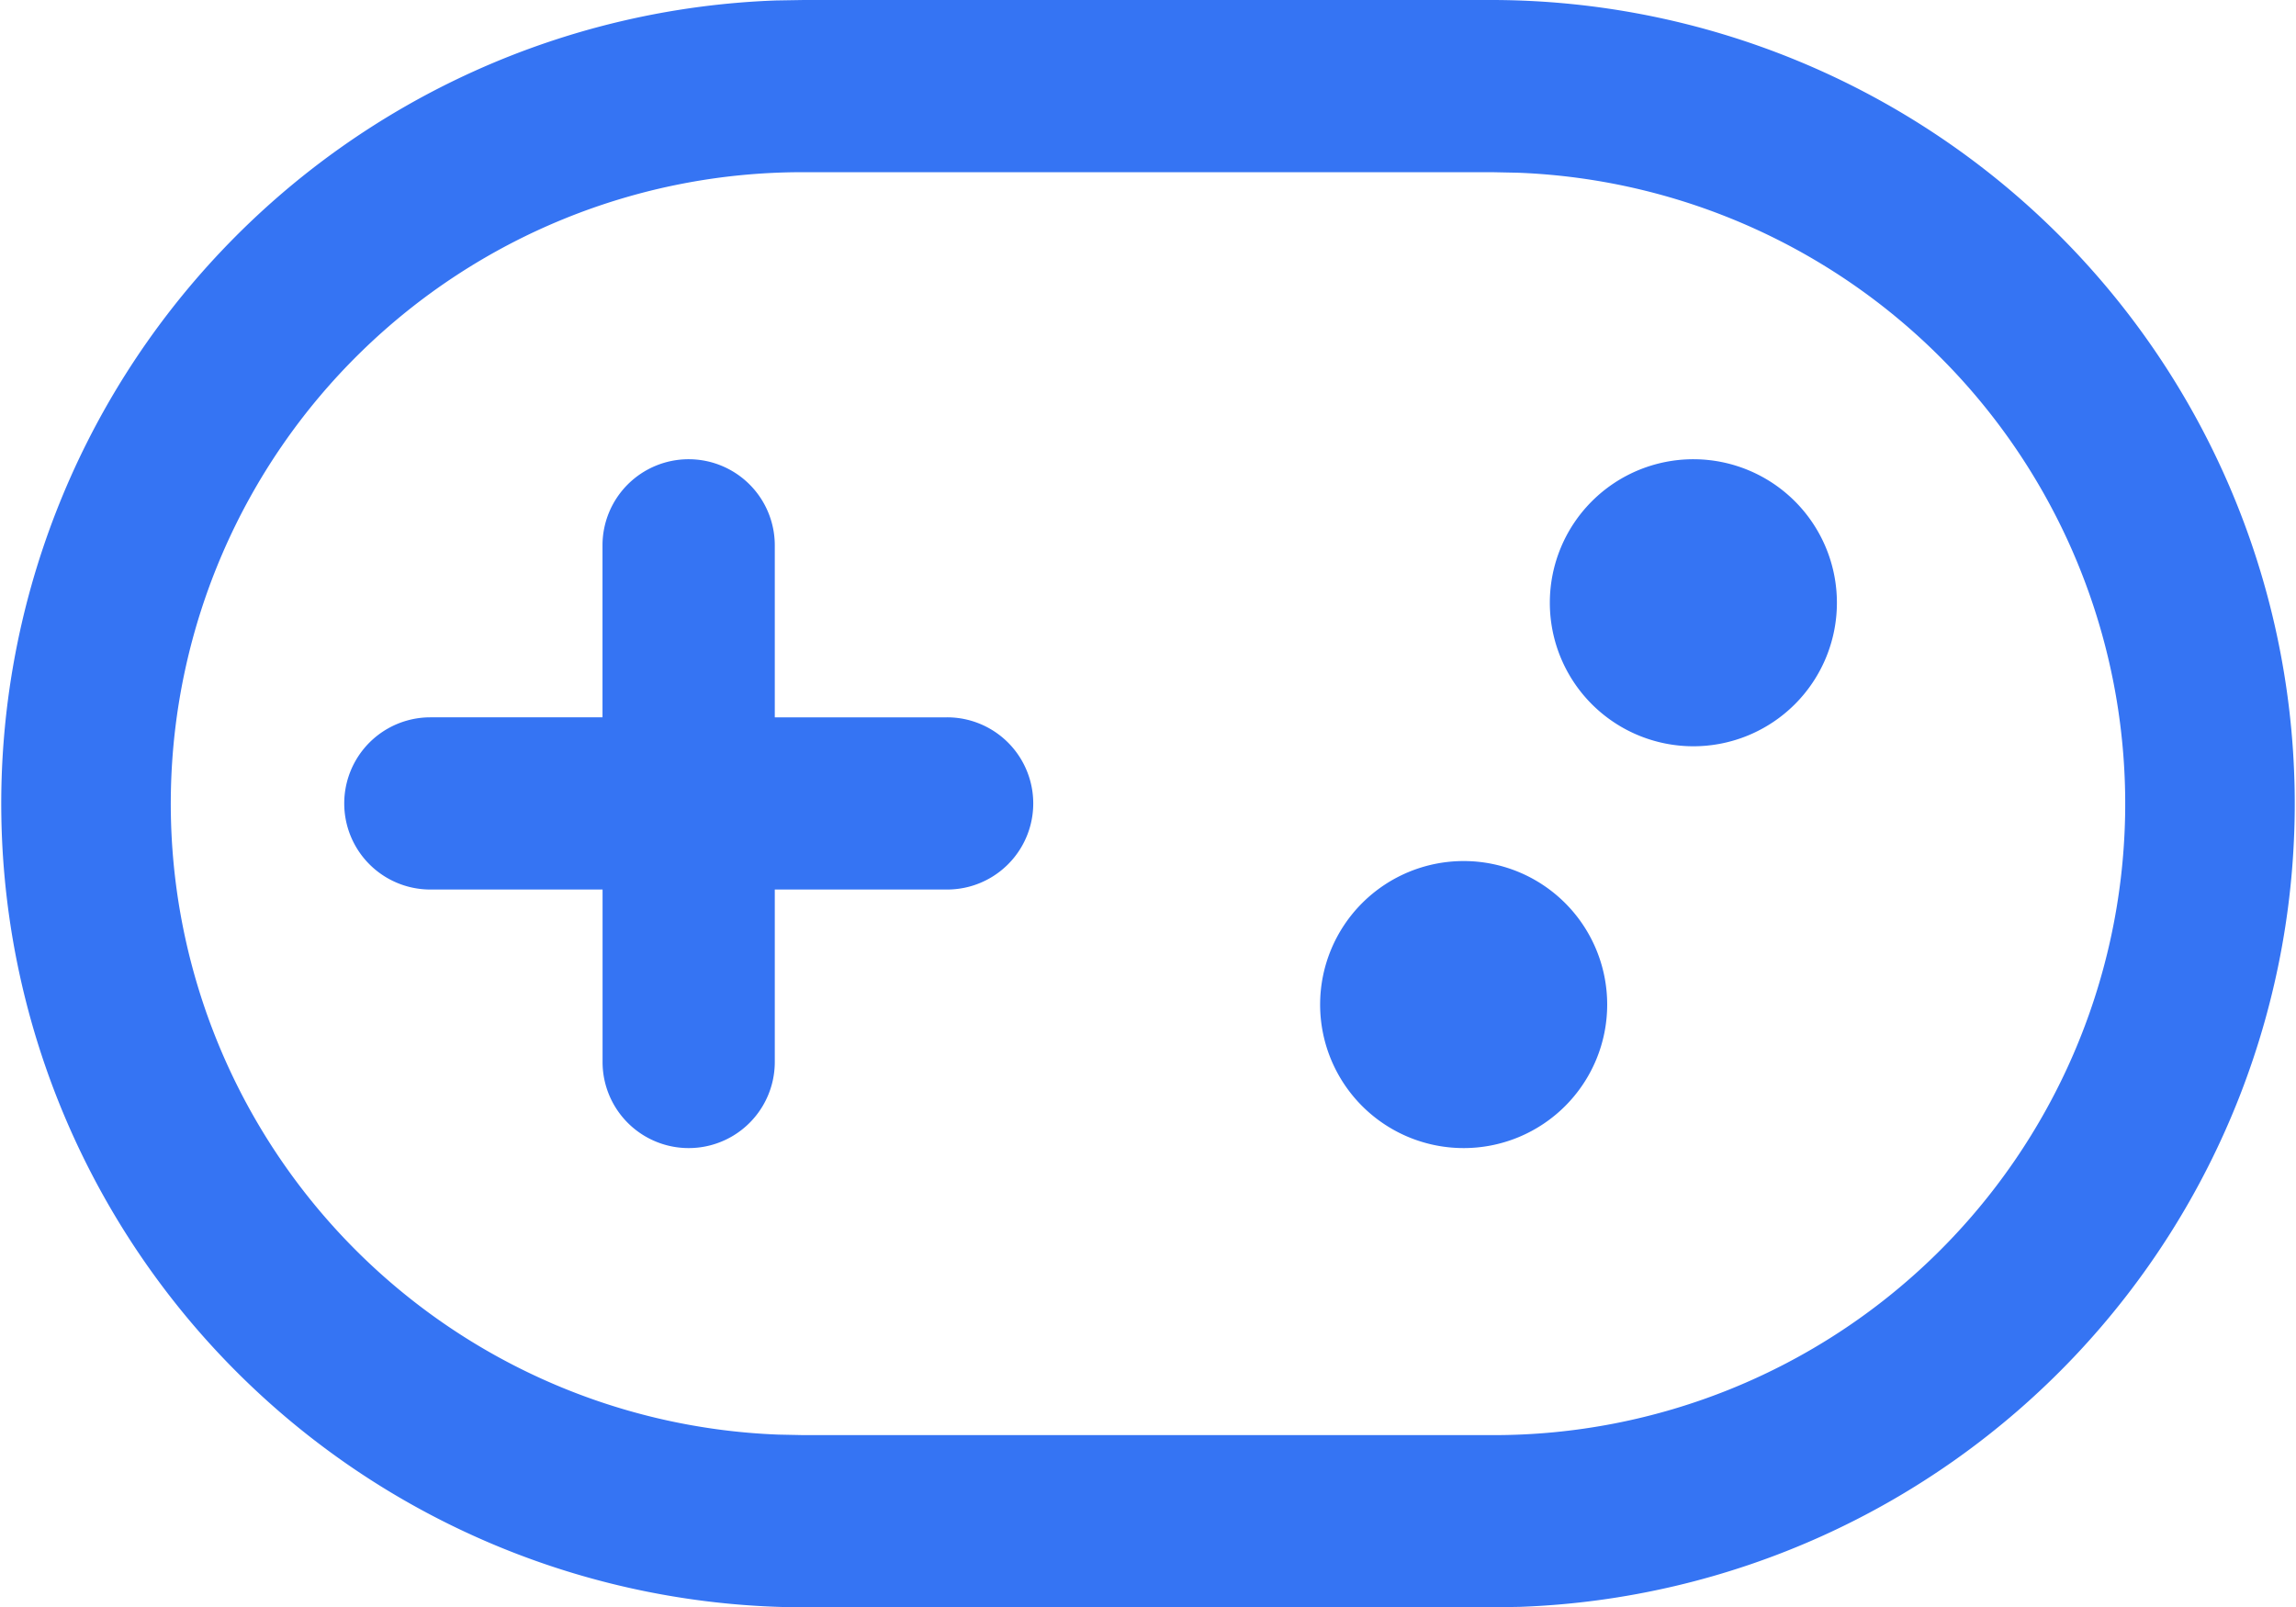
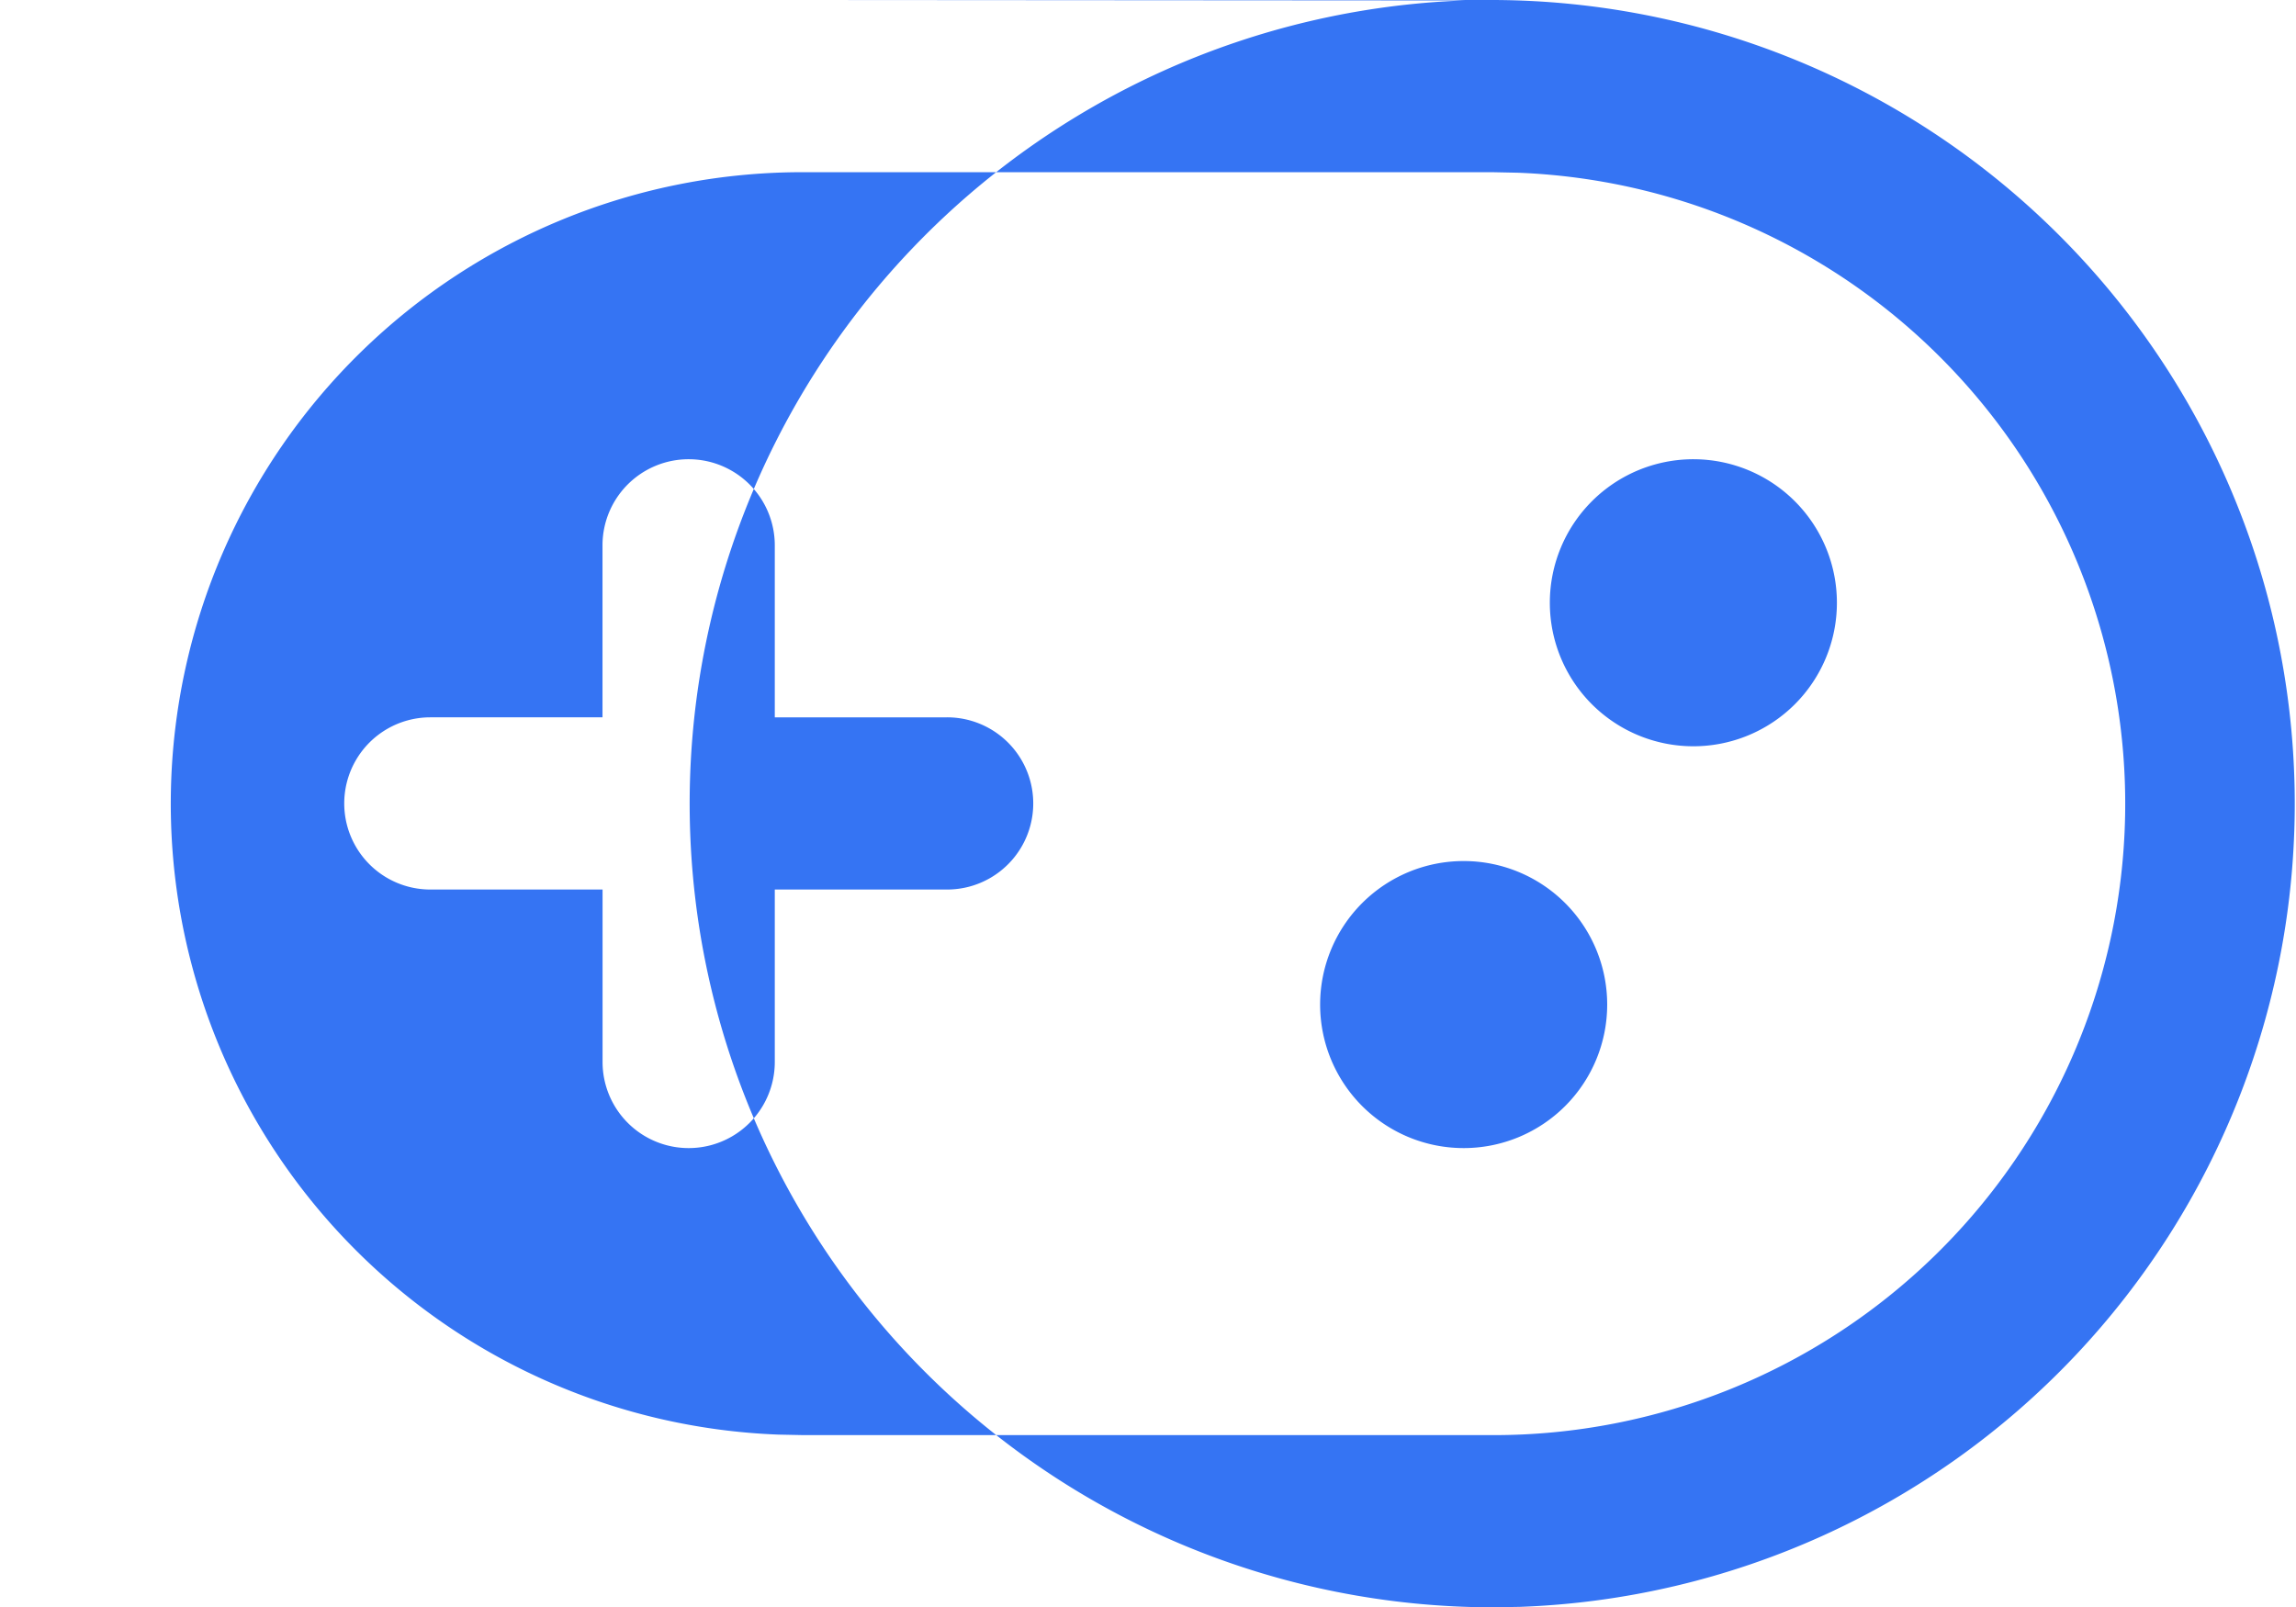
<svg xmlns="http://www.w3.org/2000/svg" width="35.303" height="24.717" viewBox="0 0 35.303 24.717">
  <g id="_-Product-Icons" data-name="🔍-Product-Icons" transform="translate(-2.002 -5)">
    <g id="ic_fluent_games_24_regular" transform="translate(2.002 5)">
-       <path id="_-Color" data-name="🎨-Color" d="M24.946,5a12.359,12.359,0,0,1,.425,24.71l-.425.007H14.361a12.359,12.359,0,0,1-.425-24.71L14.361,5Zm0,2.648H14.361a9.71,9.71,0,0,0-.391,19.413l.391.008H24.946a9.71,9.71,0,0,0,.391-19.413ZM12.591,12.062a1.324,1.324,0,0,1,1.324,1.324l0,2.645h2.65a1.324,1.324,0,1,1,0,2.648h-2.65l0,2.652a1.324,1.324,0,0,1-2.648,0l0-2.652H8.619a1.324,1.324,0,1,1,0-2.648h2.647l0-2.645A1.324,1.324,0,0,1,12.591,12.062Zm11.917,6.179A2.207,2.207,0,1,1,22.3,20.448,2.207,2.207,0,0,1,24.509,18.241Zm3.531-6.179a2.207,2.207,0,1,1-2.207,2.207A2.207,2.207,0,0,1,28.04,12.062Z" transform="translate(-2.002 -5)" fill="#3574f3" />
+       <path id="_-Color" data-name="🎨-Color" d="M24.946,5a12.359,12.359,0,0,1,.425,24.71l-.425.007a12.359,12.359,0,0,1-.425-24.71L14.361,5Zm0,2.648H14.361a9.71,9.71,0,0,0-.391,19.413l.391.008H24.946a9.71,9.71,0,0,0,.391-19.413ZM12.591,12.062a1.324,1.324,0,0,1,1.324,1.324l0,2.645h2.65a1.324,1.324,0,1,1,0,2.648h-2.65l0,2.652a1.324,1.324,0,0,1-2.648,0l0-2.652H8.619a1.324,1.324,0,1,1,0-2.648h2.647l0-2.645A1.324,1.324,0,0,1,12.591,12.062Zm11.917,6.179A2.207,2.207,0,1,1,22.3,20.448,2.207,2.207,0,0,1,24.509,18.241Zm3.531-6.179a2.207,2.207,0,1,1-2.207,2.207A2.207,2.207,0,0,1,28.04,12.062Z" transform="translate(-2.002 -5)" fill="#3574f3" />
    </g>
  </g>
</svg>